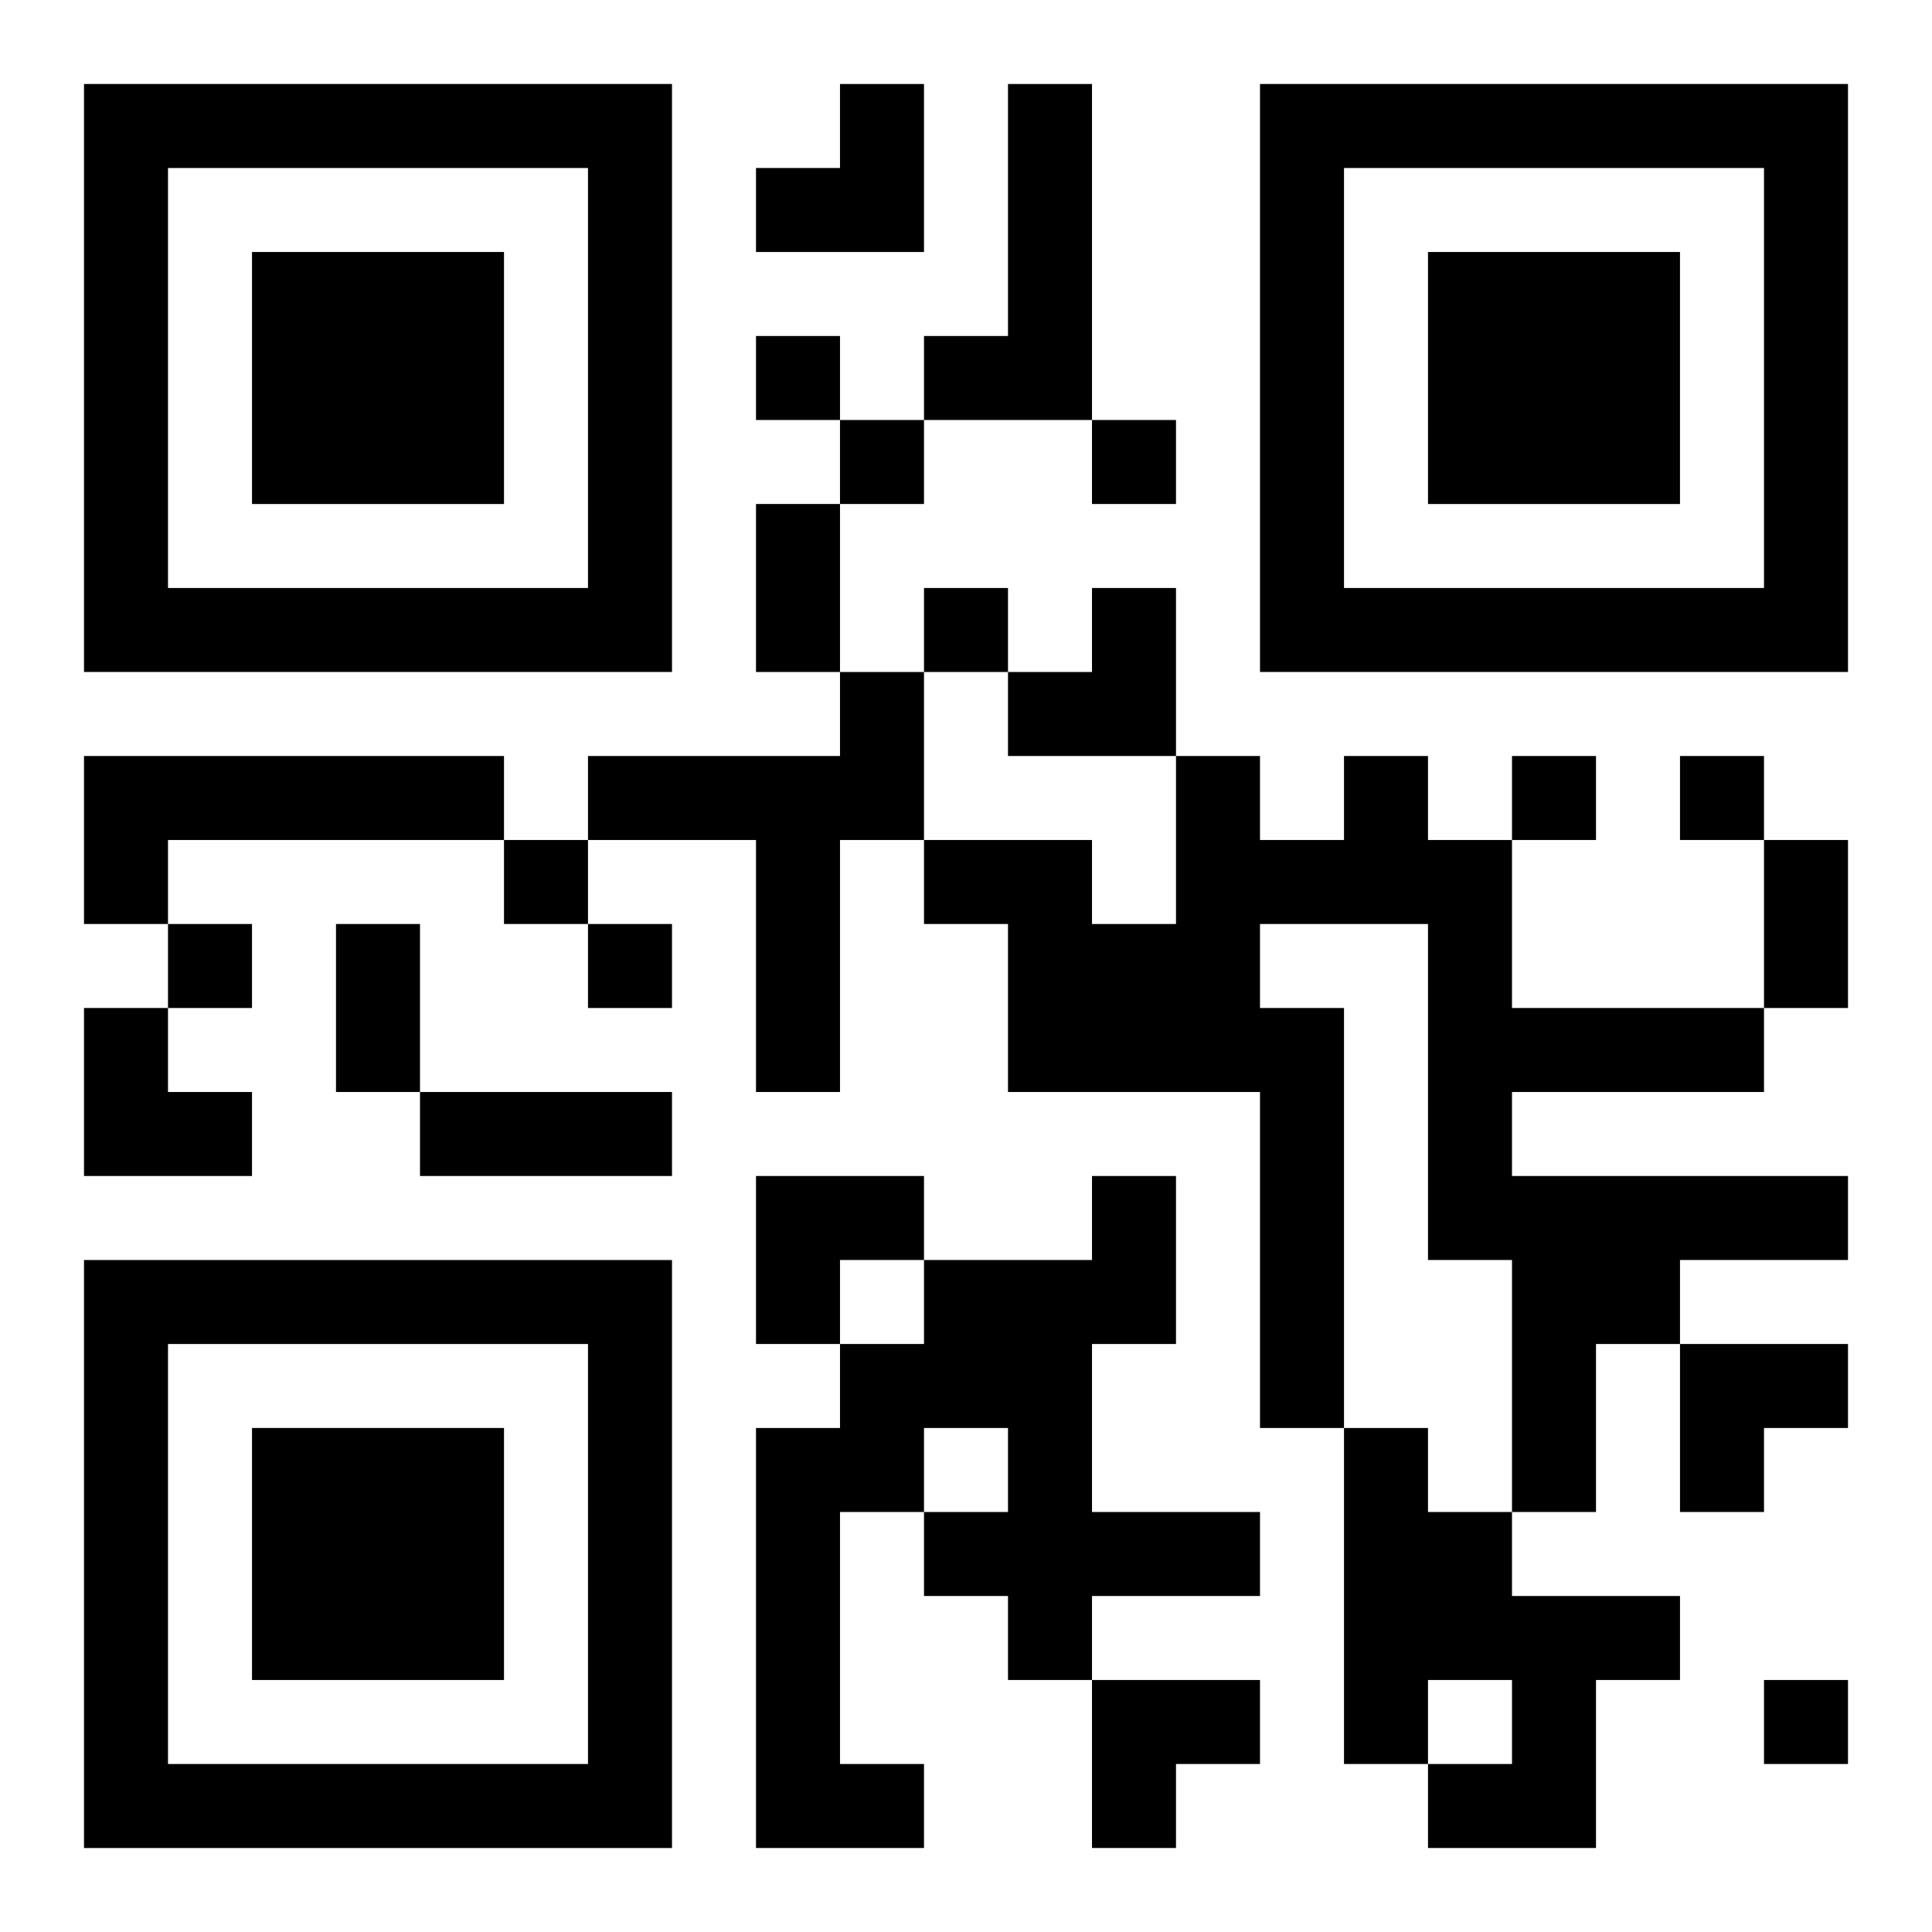
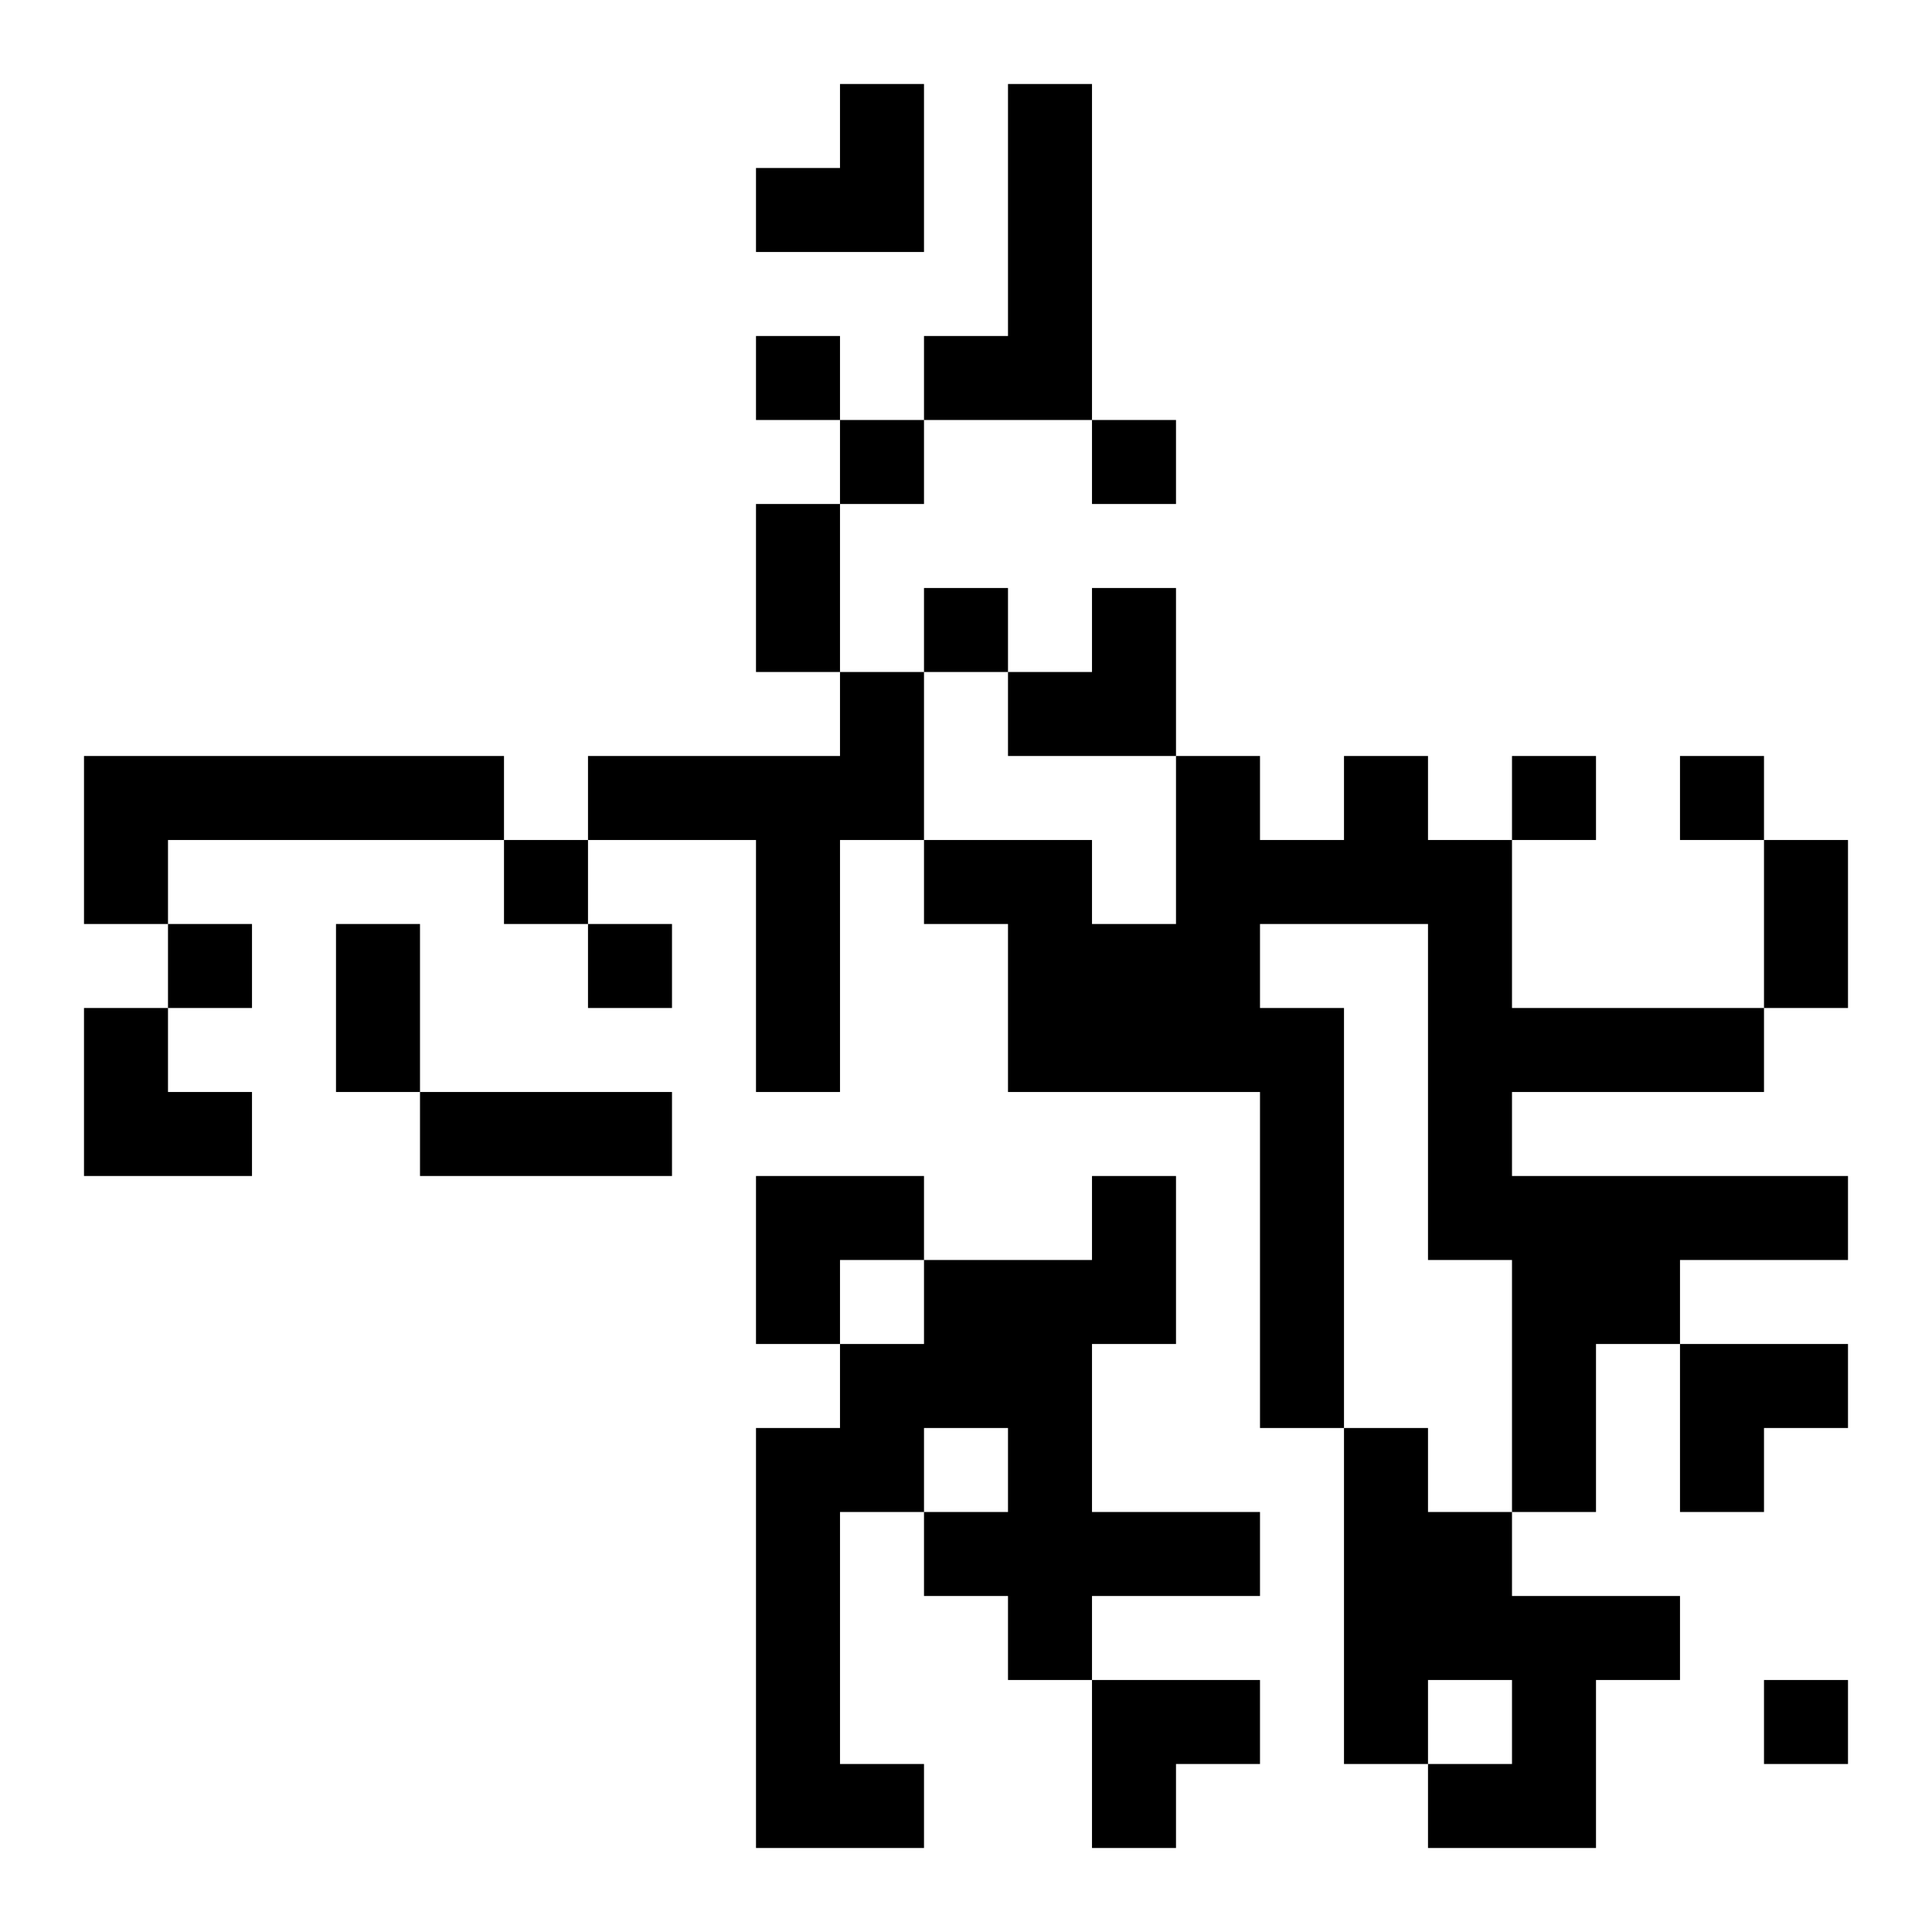
<svg xmlns="http://www.w3.org/2000/svg" xmlns:xlink="http://www.w3.org/1999/xlink" width="250" height="250" baseProfile="full" version="1.1" viewBox="-1 -1 23 23">
  <symbol id="a">
-     <path d="m0 7v7h7v-7h-7zm1 1h5v5h-5v-5zm1 1v3h3v-3h-3z" />
-   </symbol>
+     </symbol>
  <use y="-7" xlink:href="#a" />
  <use y="7" xlink:href="#a" />
  <use x="14" y="-7" xlink:href="#a" />
  <path d="m11 0h1v4h-2v-1h1v-3m-2 7h1v2h-1v3h-1v-3h-2v-1h3v-1m-9 1h5v1h-4v1h-1v-2m15 0h1v1h1v2h3v1h-3v1h4v1h-2v1h-1v2h-1v-3h-1v-4h-2v1h1v5h-1v-4h-3v-2h-1v-1h2v1h1v-2h1v1h1v-1m-3 5h1v2h-1v2h2v1h-2v1h-1v-1h-1v-1h1v-1h-1v1h-1v3h1v1h-2v-5h1v-1h1v-1h2v-1m3 3h1v1h1v1h2v1h-1v2h-2v-1h1v-1h-1v1h-1v-4m-7-13v1h1v-1h-1m1 1v1h1v-1h-1m3 0v1h1v-1h-1m-2 2v1h1v-1h-1m7 2v1h1v-1h-1m2 0v1h1v-1h-1m-14 1v1h1v-1h-1m-4 1v1h1v-1h-1m5 0v1h1v-1h-1m14 9v1h1v-1h-1m-12-14h1v2h-1v-2m12 4h1v2h-1v-2m-17 1h1v2h-1v-2m1 2h3v1h-3v-1m4-12m1 0h1v2h-2v-1h1zm2 6m1 0h1v2h-2v-1h1zm-12 5h1v1h1v1h-2zm8 2h2v1h-1v1h-1zm11 2h2v1h-1v1h-1zm-7 4h2v1h-1v1h-1z" />
</svg>